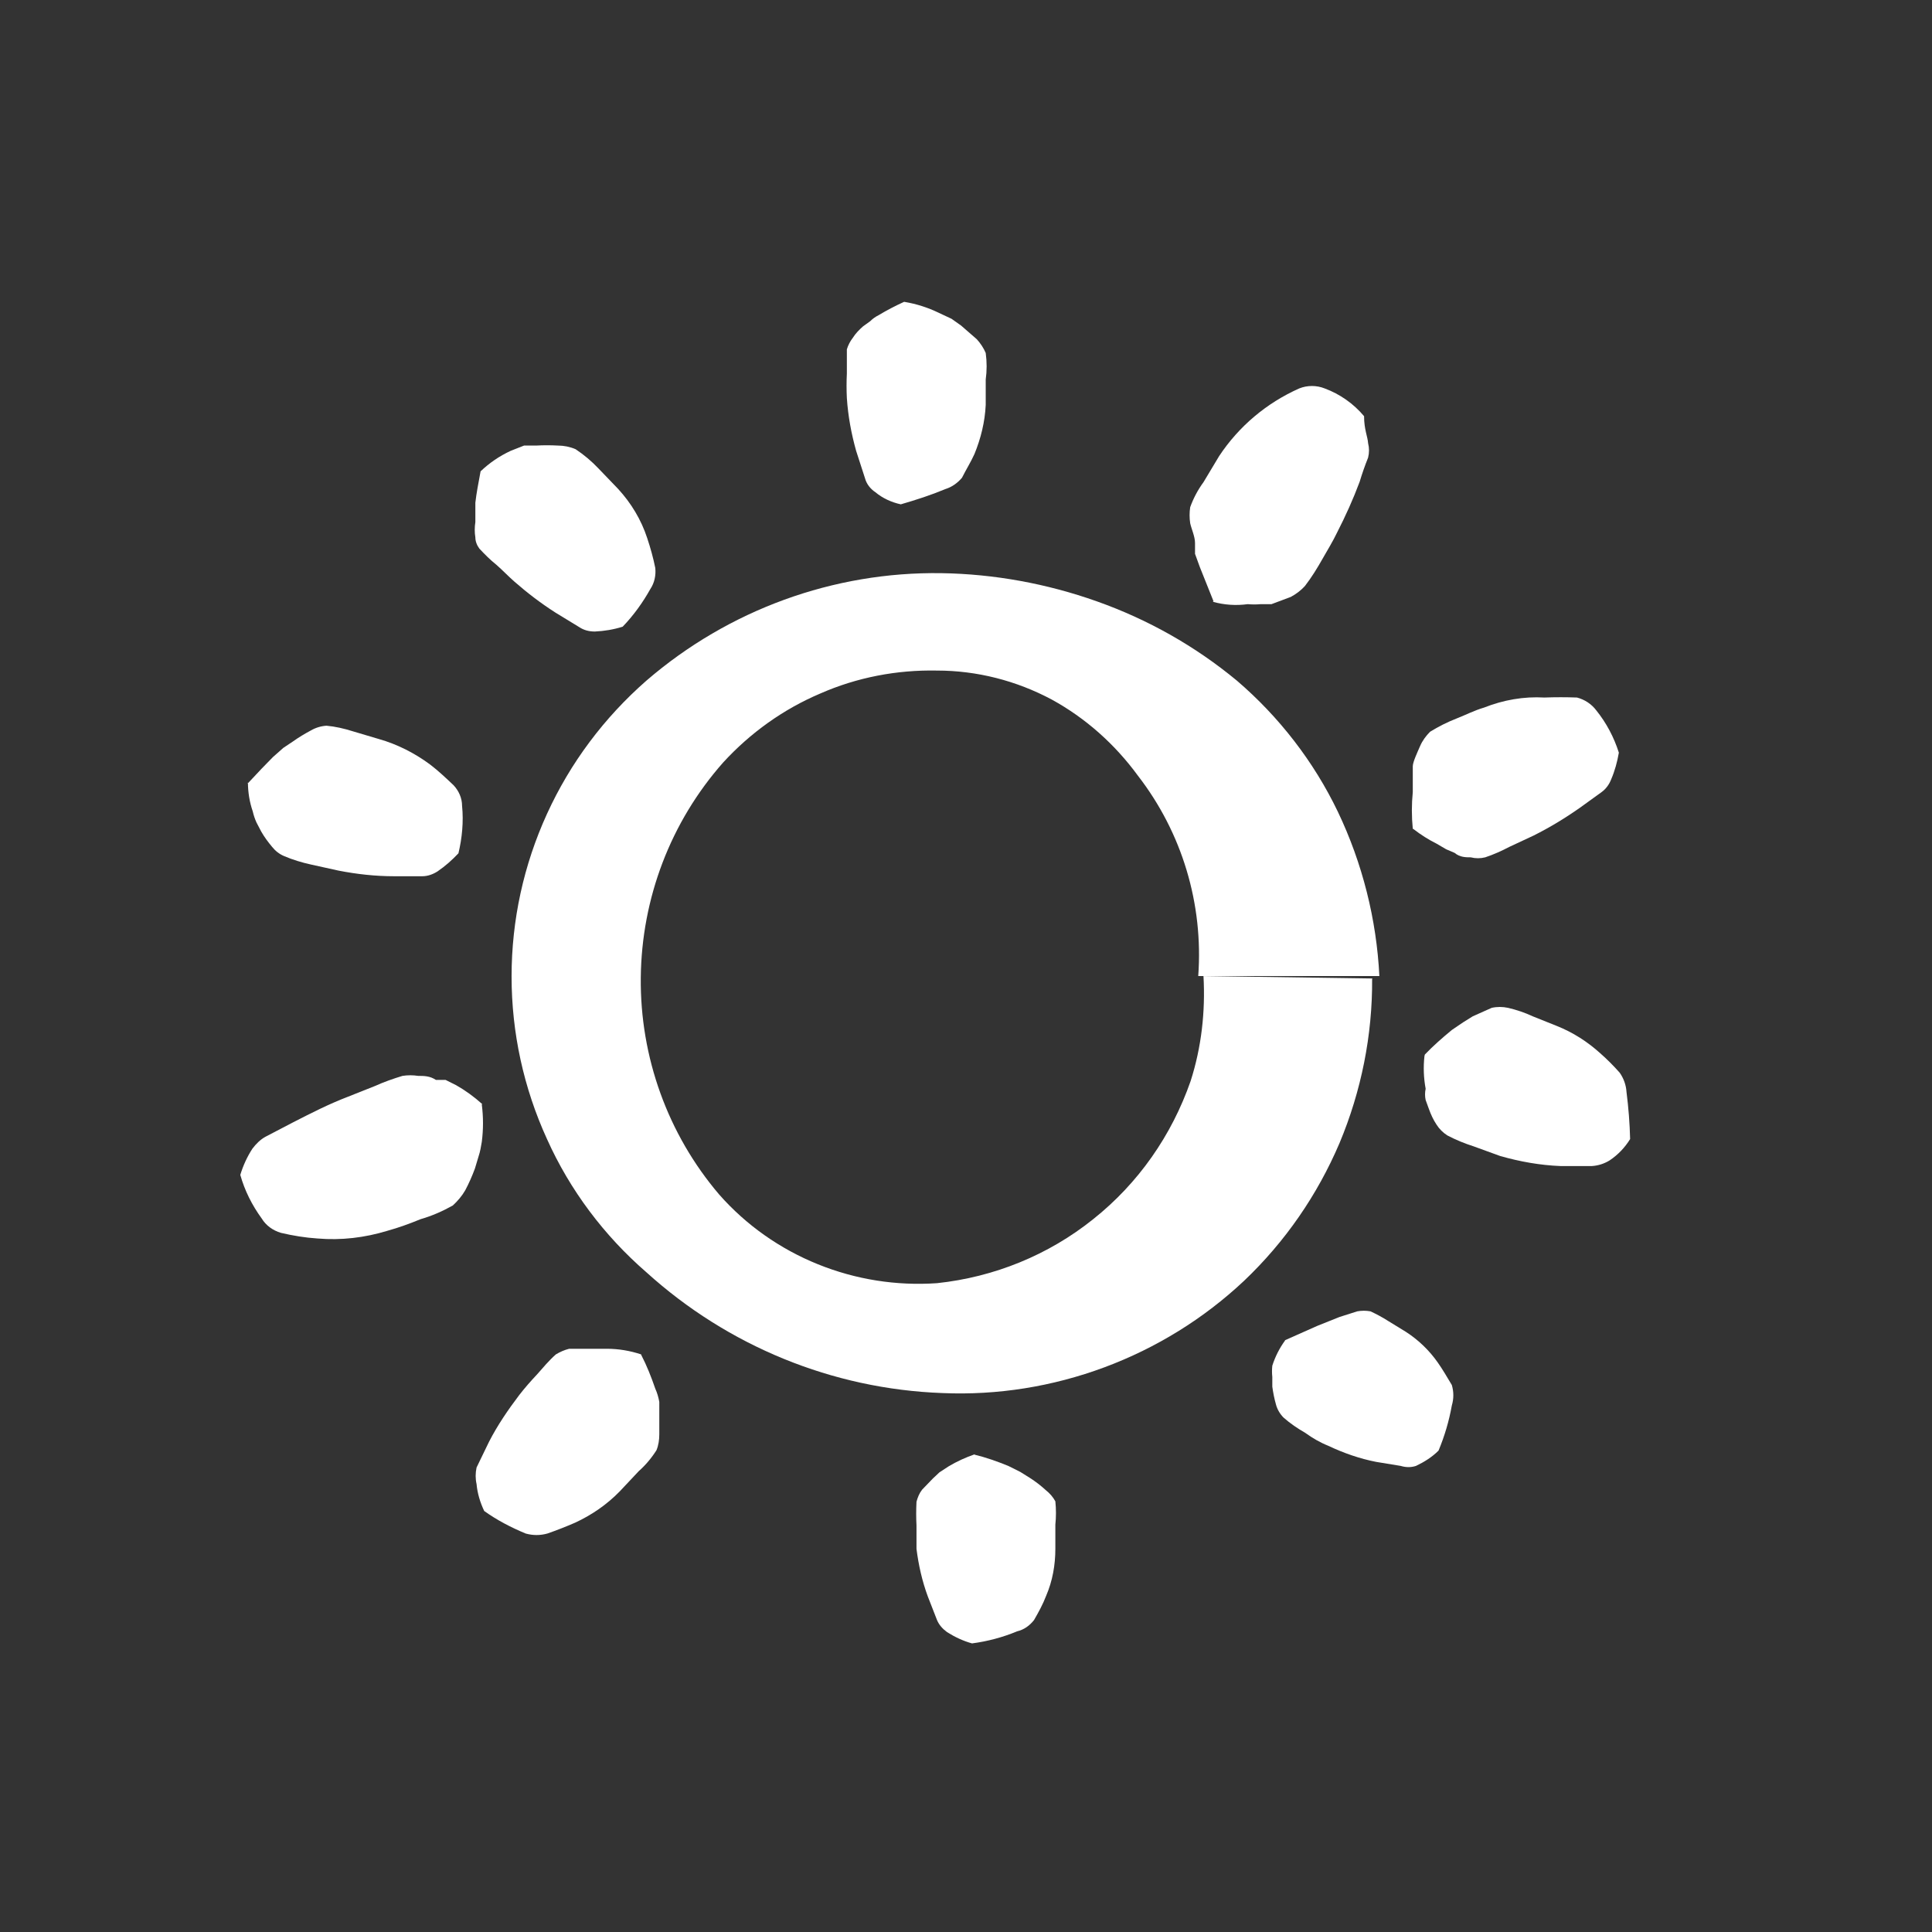
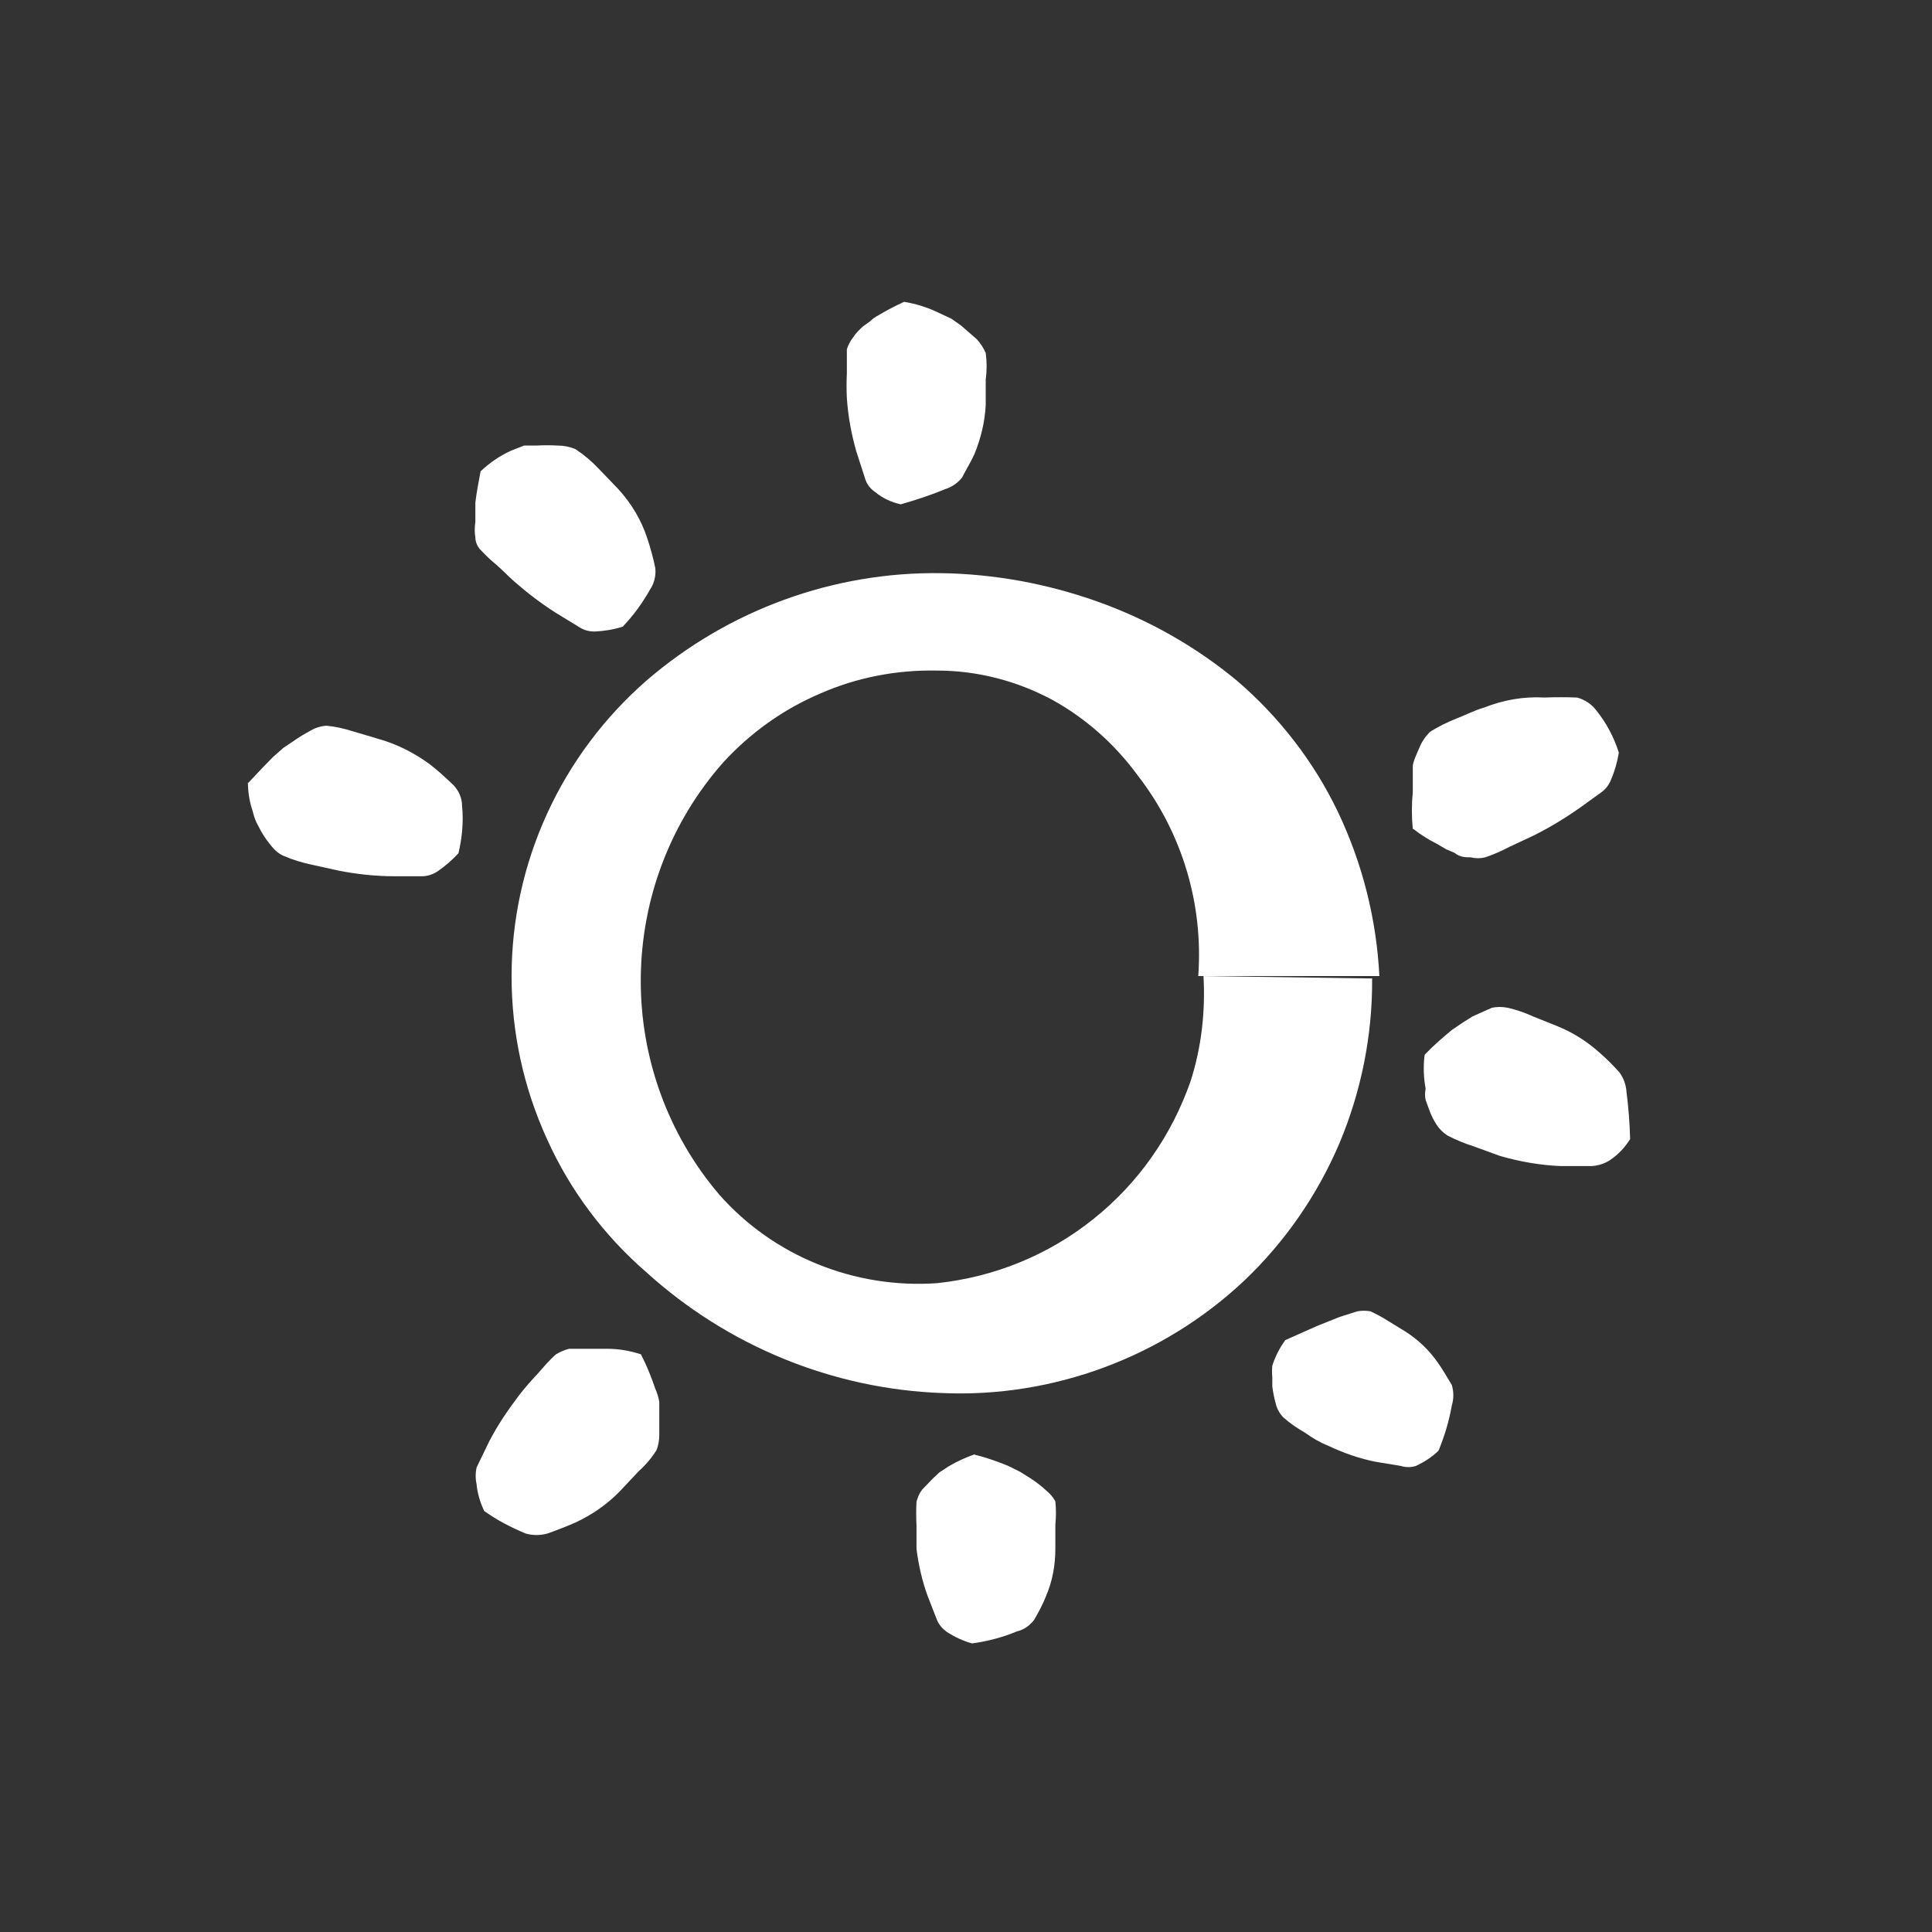
<svg xmlns="http://www.w3.org/2000/svg" id="Layer_1" viewBox="0 0 48 48">
  <rect x="0" y="0" width="48" height="48" fill="#333333" stroke="none" />
  <path d="M34.09,24.32c.01,1.4-.27,2.79-.81,4.08-.55,1.29-1.35,2.45-2.37,3.42-1,.94-2.18,1.67-3.47,2.15-1.29.48-2.66.7-4.03.64-2.73-.1-5.33-1.17-7.35-3-1.05-.91-1.9-2.04-2.47-3.31-.58-1.27-.88-2.64-.88-4.04s.3-2.77.88-4.04c.58-1.27,1.42-2.39,2.47-3.31,2.04-1.76,4.65-2.71,7.33-2.67,1.31.02,2.62.26,3.86.7,1.27.45,2.44,1.11,3.48,1.97,1.05.9,1.91,2.01,2.51,3.26.61,1.28.96,2.67,1.03,4.08h-4.5c.13-1.79-.4-3.56-1.5-4.98-.57-.78-1.3-1.43-2.14-1.89-.88-.47-1.86-.72-2.85-.72-1-.02-1.99.17-2.9.57-.92.39-1.74.98-2.41,1.71-1.31,1.48-2.03,3.38-2.05,5.35-.02,1.97.67,3.89,1.95,5.39.67.76,1.51,1.35,2.45,1.73.94.38,1.95.54,2.96.47,1.42-.15,2.77-.7,3.88-1.59,1.12-.89,1.95-2.08,2.42-3.43.27-.84.37-1.73.32-2.61l4.2.06Z" fill="#fff" />
  <path d="M6.15,19.47c.26-.28.45-.48.63-.66l.26-.23.24-.16c.14-.1.29-.19.44-.27.12-.07.25-.11.39-.12.22.02.44.07.66.14l.64.19c.46.13.89.35,1.27.63.21.16.4.34.59.52.13.14.21.32.21.51.04.4,0,.8-.09,1.18-.16.17-.33.32-.52.45-.11.07-.24.12-.38.12h-.7c-.46,0-.92-.05-1.38-.14l-.68-.15c-.23-.05-.46-.12-.67-.21-.12-.05-.22-.13-.3-.23-.1-.12-.19-.24-.27-.38l-.12-.23c-.04-.09-.07-.18-.09-.27-.08-.23-.12-.48-.12-.72Z" fill="#fff" />
  <path d="M11.94,11.71c.22-.21.47-.38.75-.51l.33-.13h.3c.18-.01.36-.01.54,0,.15,0,.3.03.44.09.21.14.4.3.57.48l.49.51c.32.35.57.76.72,1.22.08.24.15.49.2.74.02.18-.02.37-.12.52-.19.34-.42.66-.69.94-.22.07-.46.11-.69.12-.14,0-.27-.03-.39-.11l-.59-.36c-.36-.23-.7-.49-1.02-.77-.16-.14-.3-.29-.45-.42-.15-.12-.29-.26-.42-.4-.06-.08-.1-.18-.1-.28-.02-.12-.02-.25,0-.38v-.48c.03-.26.07-.45.13-.78Z" fill="#fff" />
  <path d="M22.47,7.5c.3.05.58.14.85.27l.32.15.24.17.39.34c.09.1.17.22.22.34.03.22.03.44,0,.66v.63c-.02.42-.12.83-.28,1.22-.09.2-.21.39-.31.59-.11.13-.25.23-.41.28-.36.15-.73.27-1.11.38-.23-.05-.45-.15-.63-.3-.12-.08-.22-.2-.26-.35l-.22-.68c-.12-.43-.2-.86-.23-1.31-.01-.2-.01-.41,0-.61v-.6c.03-.1.08-.2.15-.29.07-.11.16-.2.25-.28l.18-.13c.06-.06.13-.11.21-.15.2-.12.41-.23.63-.33Z" fill="#fff" />
-   <path d="M30.15,14.94l-.34-.85-.12-.33v-.27c0-.16-.09-.35-.12-.49-.02-.13-.02-.27,0-.4.08-.22.19-.43.33-.62l.39-.65c.49-.74,1.18-1.32,1.99-1.68.2-.08.43-.08.63,0,.38.14.72.38.98.69,0,.33.09.51.1.67.03.12.03.24,0,.36-.08.2-.15.4-.21.6-.16.43-.35.85-.56,1.26-.1.21-.24.44-.36.65-.13.23-.27.46-.44.68-.1.11-.22.2-.35.27l-.48.18h-.27c-.1.01-.21.01-.32,0-.29.04-.59.02-.87-.06Z" fill="#fff" />
  <path d="M35.1,20.59c-.03-.3-.03-.61,0-.91v-.64c0-.11.12-.36.18-.5.06-.14.15-.26.25-.36.21-.13.43-.24.66-.33.23-.09.44-.2.68-.27.48-.19.99-.28,1.5-.25.27-.01.54-.01.81,0,.19.05.36.16.48.32.25.31.44.67.56,1.05-.04.23-.1.45-.19.66-.05.13-.13.24-.24.32l-.54.39c-.37.26-.75.49-1.15.69l-.6.28c-.19.1-.39.19-.6.26-.12.03-.24.03-.36,0-.12,0-.27,0-.4-.11l-.21-.09-.24-.14c-.2-.1-.39-.22-.57-.36Z" fill="#fff" />
  <path d="M35.4,26.2c.21-.22.44-.42.67-.61l.28-.19.24-.15.47-.21c.13-.03.27-.03.41,0,.21.05.42.12.61.21l.6.24c.4.16.76.39,1.08.68.17.15.33.31.48.48.1.14.16.31.17.48.05.39.08.78.09,1.17-.13.21-.3.39-.51.53-.13.08-.28.13-.44.14h-.78c-.51-.02-1.01-.11-1.5-.25l-.66-.24c-.22-.07-.44-.16-.65-.27-.11-.07-.2-.16-.27-.27-.08-.12-.14-.25-.19-.39l-.08-.22c-.02-.09-.02-.19,0-.28-.05-.27-.06-.54-.03-.81Z" fill="#fff" />
  <path d="M31.92,33.3l.81-.36.3-.12.25-.1.44-.14c.11-.02.22-.02.33,0,.15.07.3.15.44.24l.44.27c.31.2.58.46.79.76.12.17.23.36.35.56.05.17.05.34,0,.51-.07.39-.18.76-.33,1.12-.16.16-.35.28-.56.38-.12.04-.25.04-.38,0l-.61-.1c-.41-.08-.81-.22-1.19-.4-.2-.08-.39-.19-.57-.32-.19-.11-.37-.23-.54-.38-.09-.09-.16-.21-.19-.33-.04-.14-.07-.29-.09-.44v-.24c-.01-.09-.01-.19,0-.28.07-.22.18-.44.32-.63Z" fill="#fff" />
  <path d="M24.21,36.14c.29.07.57.17.84.28l.3.15.24.15c.14.09.27.19.39.3.1.08.18.17.24.28.02.19.02.39,0,.58v.6c0,.4-.07.8-.23,1.17-.08.21-.19.41-.3.6-.11.14-.25.24-.42.28-.36.15-.74.25-1.12.3-.22-.06-.43-.16-.62-.28-.11-.08-.2-.18-.25-.3l-.23-.59c-.14-.38-.23-.78-.28-1.18v-.58c-.01-.19-.01-.39,0-.59.03-.11.07-.21.14-.3l.27-.28.16-.15.23-.15c.2-.12.42-.22.65-.3Z" fill="#fff" />
-   <path d="M11.97,27.44c.04.31.04.62,0,.93-.02.12-.04.24-.08.36l-.09.3c-.07.19-.15.37-.24.54-.08.14-.19.27-.31.38-.25.14-.52.26-.8.34-.27.11-.54.21-.83.29-.56.17-1.14.24-1.73.19-.31-.02-.61-.07-.91-.14-.2-.06-.37-.18-.48-.36-.24-.33-.42-.69-.53-1.08.07-.23.17-.45.3-.65.09-.12.2-.23.33-.3l.69-.36c.45-.23.88-.45,1.35-.63l.68-.27c.22-.1.45-.18.68-.25.13-.02.26-.02.39,0,.14,0,.29,0,.44.1h.24l.26.13c.23.13.45.29.65.47Z" fill="#fff" />
  <path d="M15.93,33.66c.14.27.25.55.35.84.05.11.08.22.1.33v.81c0,.13-.02.27-.07.39-.12.19-.27.37-.44.52l-.47.5c-.32.33-.7.59-1.11.78-.23.1-.46.19-.69.27-.18.05-.36.05-.54,0-.36-.15-.71-.33-1.03-.56-.1-.21-.17-.44-.19-.67-.03-.13-.03-.27,0-.41l.31-.64c.21-.41.47-.79.75-1.16.14-.18.28-.34.44-.51.15-.17.3-.35.47-.5.1-.06.21-.11.33-.14h.94c.29,0,.58.05.85.14Z" fill="#fff" />
</svg>